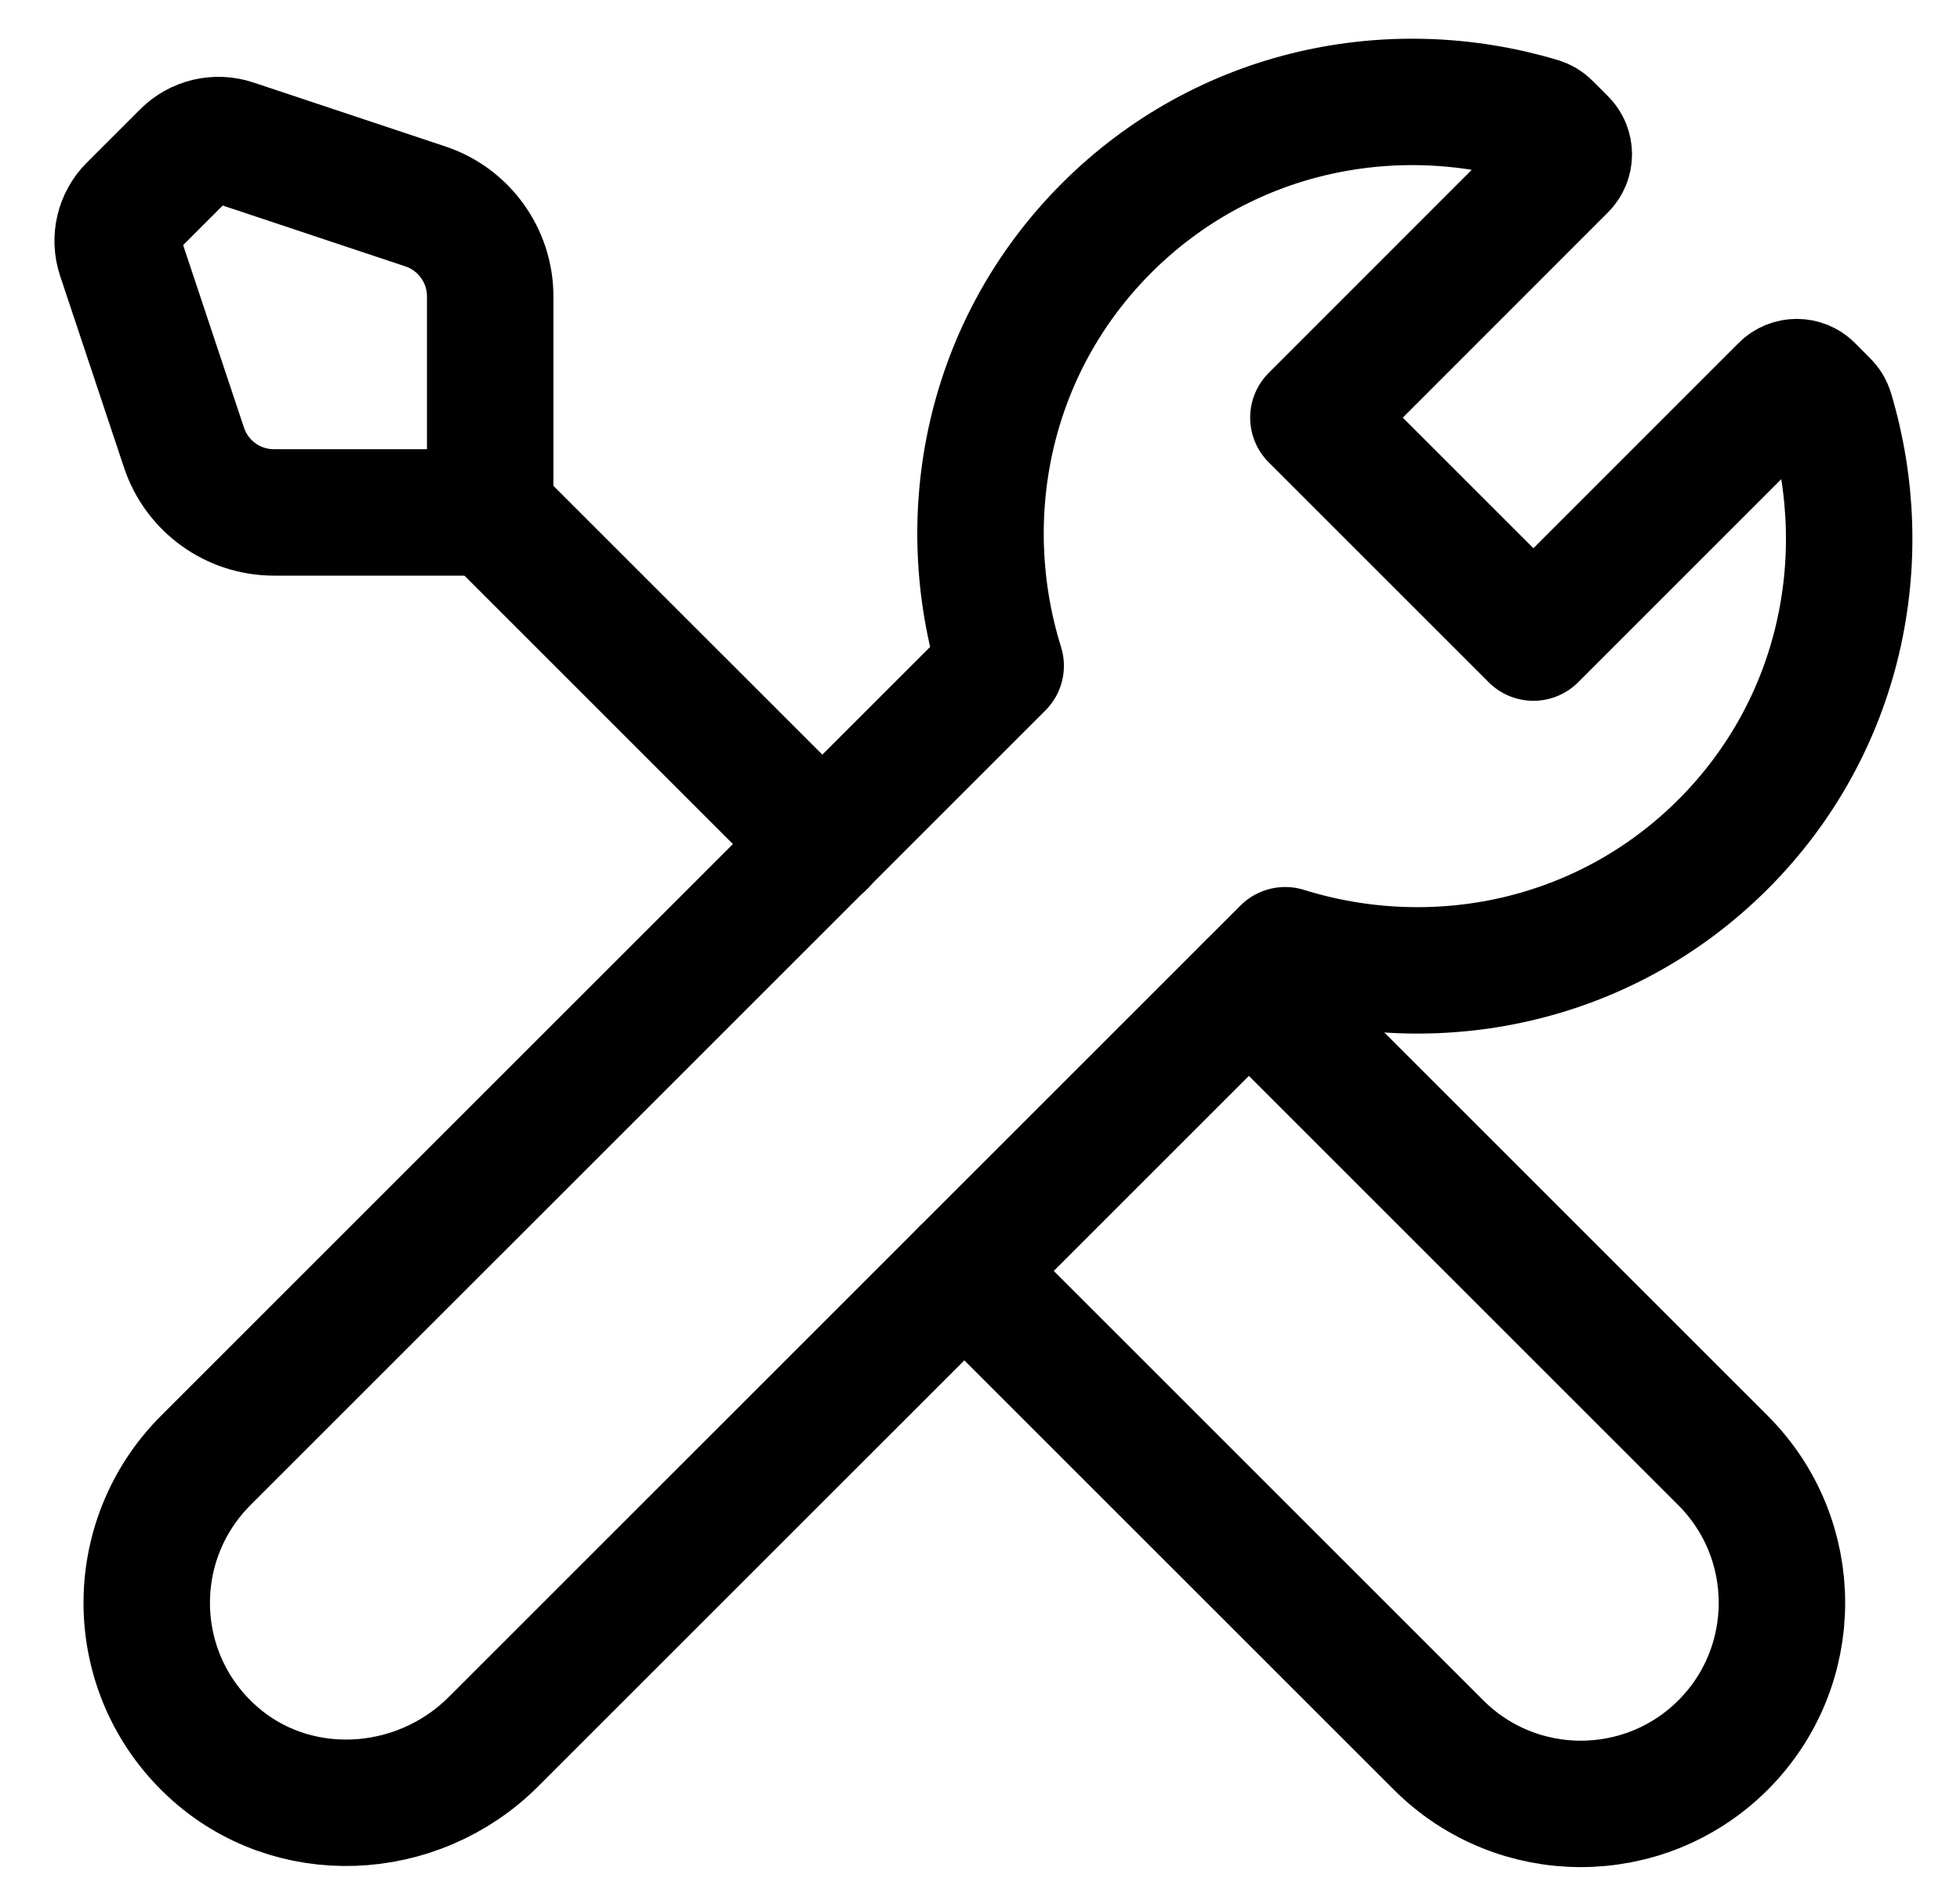
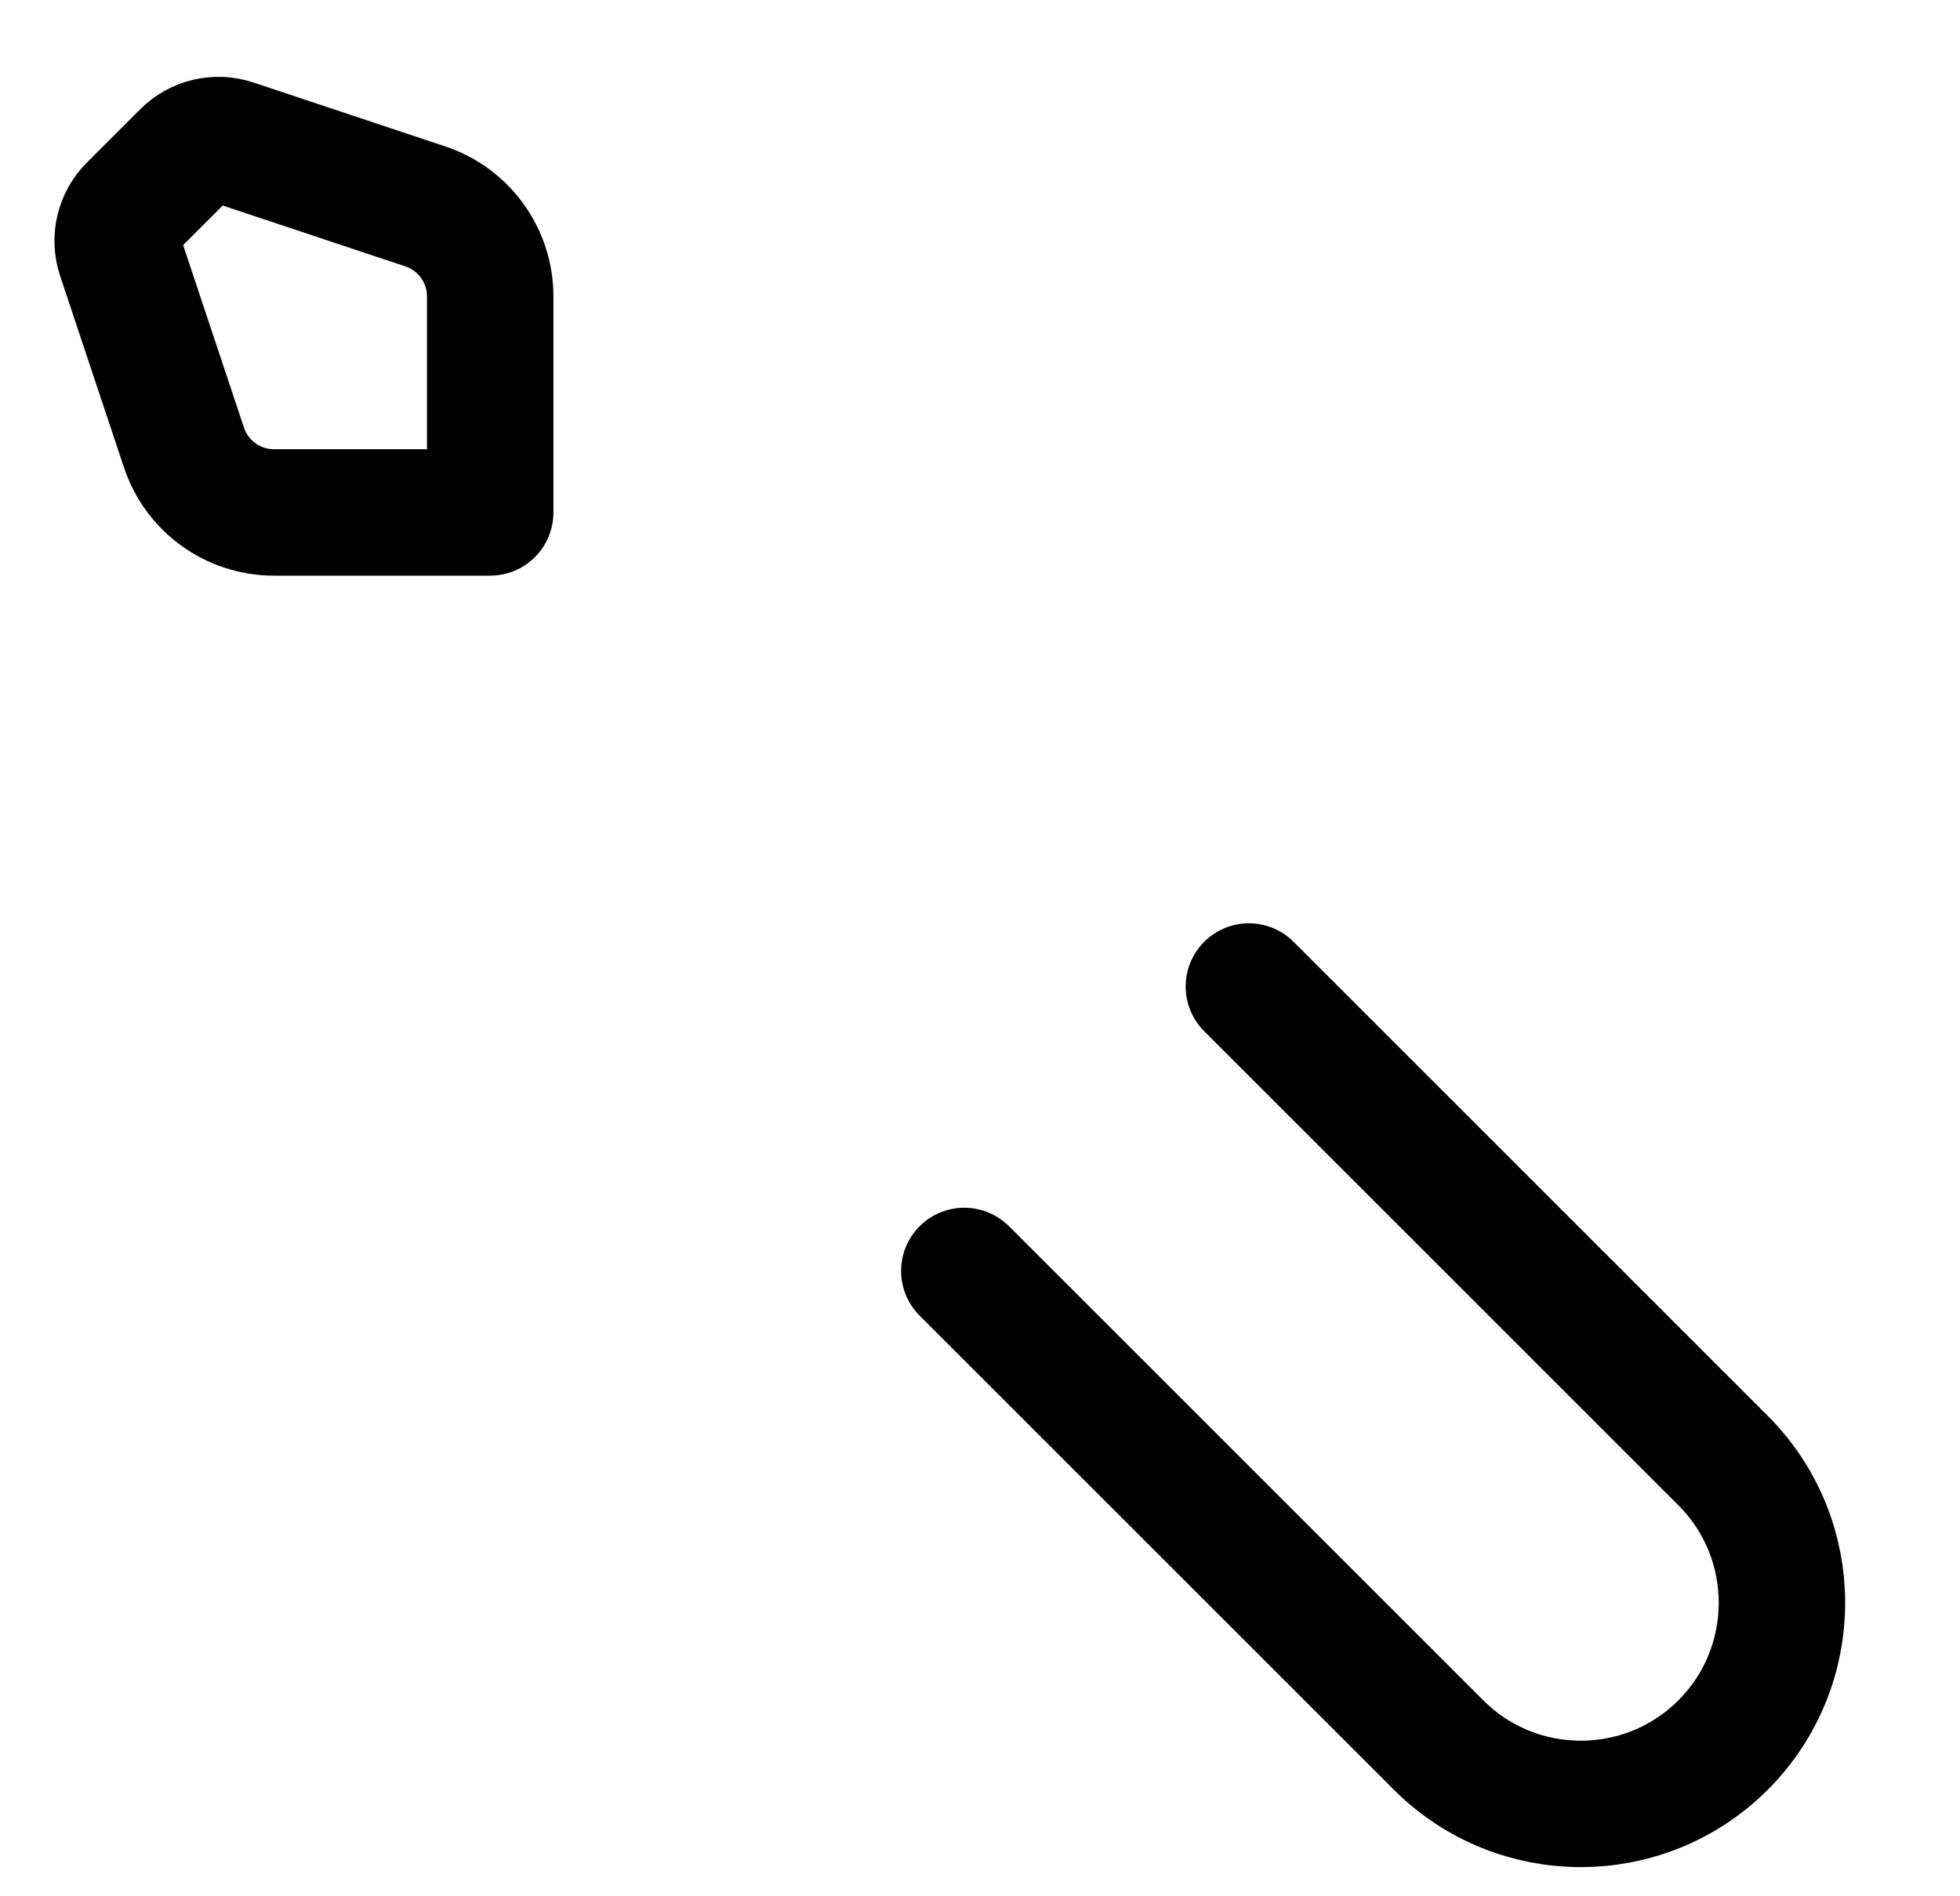
<svg xmlns="http://www.w3.org/2000/svg" width="31" height="30" viewBox="0 0 31 30" fill="none">
  <path d="M15.252 20.107L22.753 27.607C23.994 28.849 26.011 28.849 27.253 27.607C28.494 26.365 28.494 24.349 27.253 23.107L19.753 15.607" stroke="black" stroke-width="2" stroke-linecap="round" stroke-linejoin="round" />
-   <path d="M28.874 6.378C28.91 6.412 28.937 6.457 28.951 6.505C29.655 8.856 29.11 11.5 27.253 13.357C25.376 15.234 22.695 15.771 20.327 15.033L7.806 27.553C6.587 28.773 4.598 28.864 3.337 27.688C2.01 26.454 1.984 24.378 3.252 23.107L15.827 10.533C15.089 8.164 15.626 5.484 17.503 3.607C19.36 1.75 22.004 1.204 24.355 1.909C24.402 1.924 24.448 1.95 24.482 1.986L24.725 2.229C24.842 2.346 24.842 2.536 24.725 2.653L20.773 6.607L24.253 10.087L28.206 6.133C28.323 6.016 28.514 6.016 28.631 6.133L28.874 6.378V6.378Z" stroke="black" stroke-width="2" stroke-linecap="round" stroke-linejoin="round" />
  <path d="M1.899 4.047L2.91 7.081C3.115 7.695 3.688 8.107 4.334 8.107H7.753V4.689C7.753 4.044 7.34 3.469 6.726 3.265L3.692 2.254C3.422 2.164 3.125 2.235 2.924 2.436L2.081 3.279C1.88 3.48 1.81 3.777 1.899 4.047V4.047Z" stroke="black" stroke-width="2" stroke-linecap="round" stroke-linejoin="round" />
-   <path d="M7.76 8.107L13.01 13.357" stroke="black" stroke-width="2" stroke-linecap="round" stroke-linejoin="round" />
</svg>